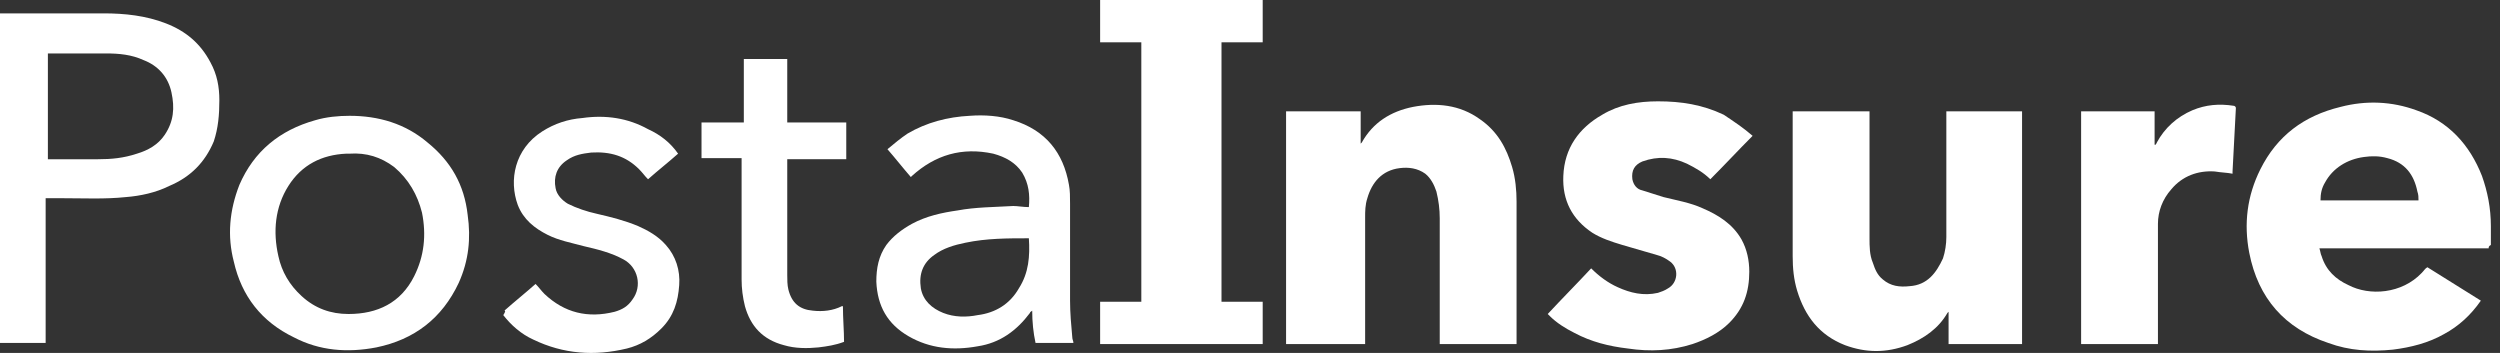
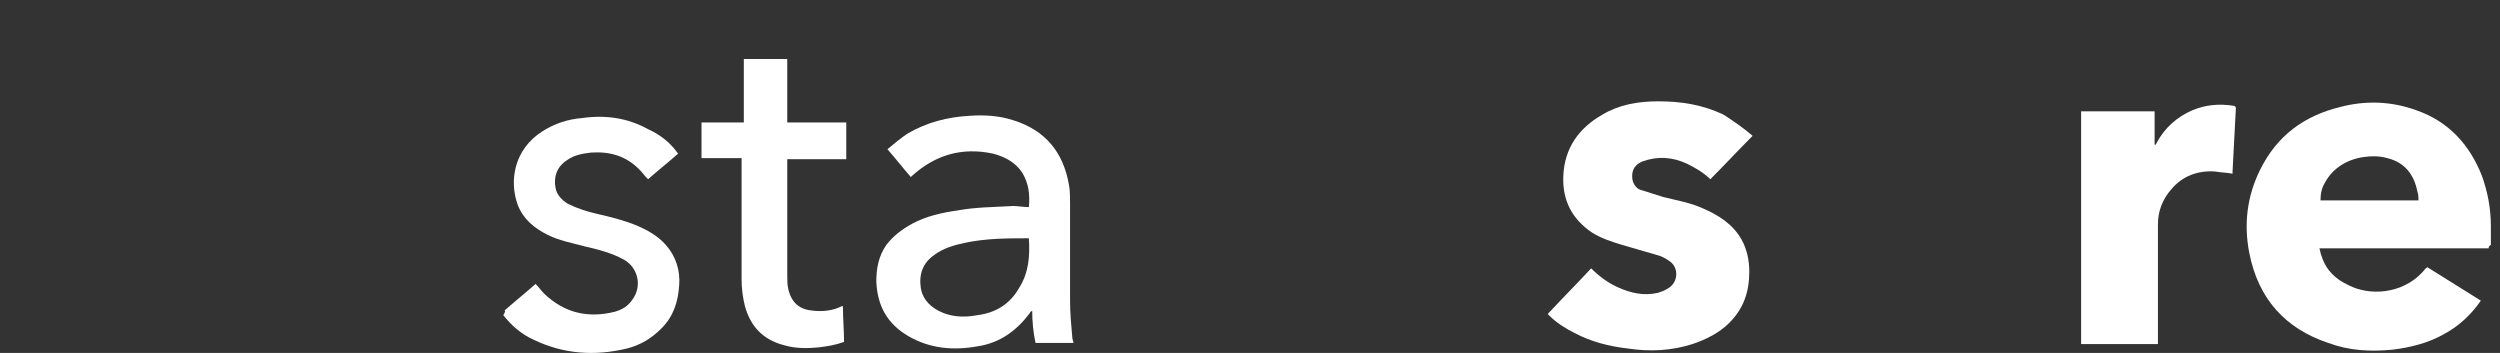
<svg xmlns="http://www.w3.org/2000/svg" width="170" height="24" viewBox="0 0 170 24" fill="none">
  <rect x="0" y="0" width="170" height="24" fill="#333333" stroke="none" />
  <path d="M169.228 16.885H157.719C157.794 17.112 157.794 17.263 157.87 17.415C158.173 18.399 158.855 19.005 159.687 19.384C161.126 20.141 163.322 19.989 164.685 18.551C164.836 18.399 164.912 18.248 165.063 18.172C166.275 18.929 167.486 19.686 168.698 20.444C168.016 21.428 167.183 22.185 166.199 22.715C165.139 23.321 163.928 23.624 162.716 23.775C161.202 23.926 159.763 23.851 158.325 23.321C155.372 22.336 153.554 20.292 152.949 17.188C152.57 15.219 152.797 13.326 153.706 11.509C154.842 9.237 156.659 7.875 159.157 7.269C160.899 6.815 162.64 6.89 164.306 7.496C166.502 8.253 167.94 9.843 168.773 11.963C169.152 13.023 169.379 14.159 169.379 15.37C169.379 15.825 169.379 16.203 169.379 16.658C169.228 16.733 169.228 16.809 169.228 16.885ZM164.458 13.629C164.458 13.402 164.458 13.25 164.382 13.023C164.155 11.887 163.549 11.055 162.337 10.752C161.807 10.6 161.277 10.6 160.747 10.676C159.612 10.828 158.627 11.433 158.097 12.418C157.87 12.796 157.794 13.175 157.794 13.629H164.458Z" fill="white" />
-   <path d="M92.678 23.396H87.453V7.572H92.526V9.768C92.602 9.692 92.602 9.692 92.602 9.692C93.359 8.329 94.57 7.572 96.085 7.269C97.675 6.966 99.265 7.117 100.628 8.102C101.839 8.935 102.445 10.07 102.824 11.357C103.051 12.115 103.126 12.948 103.126 13.705V23.245V23.396H97.902V23.169C97.902 20.368 97.902 17.642 97.902 14.841C97.902 14.235 97.826 13.629 97.675 13.023C97.523 12.569 97.296 12.115 96.918 11.812C96.388 11.433 95.782 11.357 95.176 11.433C93.965 11.585 93.283 12.418 92.98 13.478C92.829 13.932 92.829 14.386 92.829 14.765C92.829 17.566 92.829 20.292 92.829 23.094V23.396H92.678Z" fill="white" />
-   <path d="M132.275 7.572H137.5V23.396H132.503V21.201C132.427 21.276 132.427 21.276 132.427 21.276C131.821 22.336 130.837 23.018 129.701 23.472C128.263 24.002 126.9 24.002 125.461 23.472C123.72 22.791 122.735 21.503 122.205 19.762C121.978 19.005 121.902 18.247 121.902 17.415C121.902 14.159 121.902 10.979 121.902 7.723V7.572H127.127V7.799C127.127 10.6 127.127 13.402 127.127 16.203C127.127 16.733 127.127 17.339 127.354 17.869C127.505 18.323 127.657 18.702 128.035 19.005C128.565 19.459 129.171 19.535 129.853 19.459C131.064 19.383 131.67 18.55 132.124 17.566C132.275 17.112 132.351 16.582 132.351 16.128C132.351 13.326 132.351 10.6 132.351 7.799V7.572H132.275Z" fill="white" />
-   <path d="M74.809 23.396V20.519H77.61V2.877H74.809V0H85.863V2.877H83.062V20.519H85.863V23.396H74.809Z" fill="white" />
  <path d="M119.178 9.237C118.194 10.222 117.285 11.206 116.301 12.19C115.846 11.736 115.316 11.433 114.711 11.13C113.726 10.676 112.742 10.6 111.682 10.979C111.152 11.206 110.925 11.585 111.001 12.19C111.076 12.569 111.303 12.872 111.682 12.947C112.136 13.099 112.666 13.25 113.121 13.402C114.029 13.629 114.938 13.78 115.771 14.159C116.831 14.613 117.815 15.219 118.421 16.279C118.799 16.96 118.951 17.718 118.951 18.475C118.951 19.838 118.572 20.973 117.588 21.958C116.906 22.639 115.998 23.093 115.089 23.396C113.651 23.851 112.212 23.926 110.698 23.699C109.41 23.548 108.199 23.245 107.063 22.639C106.458 22.336 105.852 21.958 105.398 21.503C105.322 21.428 105.322 21.428 105.246 21.352C106.23 20.292 107.215 19.308 108.199 18.248C108.729 18.778 109.335 19.232 110.016 19.535C110.849 19.913 111.758 20.14 112.742 19.913C112.969 19.838 113.196 19.762 113.423 19.61C114.105 19.232 114.181 18.248 113.575 17.793C113.272 17.566 112.969 17.415 112.666 17.339C111.909 17.112 111.076 16.885 110.319 16.657C109.562 16.43 108.88 16.203 108.275 15.825C106.912 14.916 106.23 13.629 106.306 11.963C106.382 10.07 107.366 8.707 108.956 7.799C110.092 7.117 111.379 6.89 112.742 6.89C114.332 6.89 115.771 7.117 117.209 7.799C117.891 8.253 118.572 8.707 119.178 9.237Z" fill="white" />
-   <path d="M3.104 13.478V23.321H0V0.909C0.076 0.909 0.076 0.909 0.151 0.909C2.423 0.909 4.77 0.909 7.042 0.909C8.48 0.909 9.919 1.06 11.282 1.59C12.645 2.12 13.629 2.953 14.31 4.24C14.765 5.073 14.916 5.906 14.916 6.815C14.916 7.799 14.84 8.707 14.537 9.616C13.932 11.055 12.947 12.039 11.509 12.645C10.6 13.099 9.54 13.326 8.556 13.402C7.117 13.553 5.679 13.478 4.164 13.478C3.786 13.478 3.483 13.478 3.104 13.478ZM3.18 10.828C3.256 10.828 3.256 10.828 3.256 10.828C4.392 10.828 5.527 10.828 6.663 10.828C7.572 10.828 8.405 10.752 9.313 10.449C10.07 10.222 10.752 9.843 11.206 9.162C11.812 8.253 11.887 7.345 11.66 6.285C11.433 5.225 10.752 4.467 9.767 4.089C8.935 3.71 8.102 3.634 7.193 3.634C5.906 3.634 4.619 3.634 3.332 3.634H3.256V10.828H3.18Z" fill="white" />
-   <path d="M23.775 7.875C25.743 7.875 27.561 8.405 29.075 9.692C30.665 10.979 31.574 12.569 31.801 14.613C32.028 16.203 31.876 17.718 31.195 19.232C30.059 21.655 28.166 23.093 25.592 23.623C23.623 24.002 21.73 23.851 19.989 22.942C17.793 21.882 16.43 20.141 15.9 17.793C15.446 16.052 15.597 14.31 16.279 12.569C17.263 10.297 19.005 8.859 21.428 8.177C22.185 7.95 23.018 7.875 23.775 7.875ZM23.775 10.449C23.699 10.449 23.623 10.449 23.548 10.449C21.882 10.525 20.519 11.206 19.61 12.645C18.702 14.083 18.55 15.749 18.929 17.415C19.156 18.475 19.686 19.383 20.519 20.141C21.428 20.973 22.488 21.352 23.699 21.352C25.668 21.352 27.258 20.595 28.166 18.778C28.848 17.415 28.999 15.976 28.696 14.462C28.393 13.25 27.788 12.19 26.803 11.357C25.895 10.676 24.91 10.373 23.775 10.449Z" fill="white" />
  <path d="M69.963 14.083C70.039 13.25 69.963 12.493 69.509 11.736C69.054 11.055 68.373 10.676 67.54 10.449C65.42 9.995 63.603 10.524 62.013 11.963L61.937 12.039C61.407 11.433 60.877 10.752 60.347 10.146C60.801 9.767 61.256 9.389 61.71 9.086C62.997 8.329 64.436 7.95 65.95 7.874C66.934 7.799 67.994 7.874 68.903 8.177C71.099 8.859 72.31 10.373 72.689 12.569C72.764 12.947 72.764 13.402 72.764 13.856C72.764 16.052 72.764 18.248 72.764 20.443C72.764 21.276 72.84 22.109 72.916 22.942C72.916 23.093 72.992 23.169 72.992 23.321H70.417C70.266 22.639 70.19 21.882 70.19 21.125C70.114 21.201 70.039 21.201 70.039 21.276C69.13 22.488 67.994 23.321 66.48 23.548C64.814 23.851 63.224 23.699 61.786 22.866C60.347 22.033 59.666 20.822 59.59 19.156C59.59 18.248 59.741 17.415 60.271 16.658C60.726 16.052 61.331 15.598 62.013 15.219C62.997 14.689 64.057 14.462 65.117 14.31C66.329 14.083 67.616 14.083 68.903 14.008C69.206 14.008 69.584 14.083 69.963 14.083ZM69.963 16.203C68.524 16.203 67.086 16.203 65.647 16.506C64.89 16.658 64.133 16.885 63.527 17.339C62.77 17.869 62.467 18.626 62.618 19.61C62.77 20.443 63.376 20.973 64.133 21.276C64.89 21.579 65.723 21.579 66.48 21.428C67.692 21.276 68.676 20.671 69.281 19.61C69.963 18.55 70.039 17.415 69.963 16.203Z" fill="white" />
  <path d="M146.74 23.396H141.516V7.572H146.513V9.843C146.513 9.843 146.513 9.843 146.589 9.843C146.589 9.767 146.664 9.767 146.664 9.692C147.194 8.707 148.027 7.95 149.087 7.496C149.996 7.117 150.904 7.042 151.889 7.193C151.964 7.193 152.04 7.269 152.04 7.344C151.964 8.783 151.889 10.222 151.813 11.66C151.813 11.736 151.813 11.812 151.813 11.812C151.434 11.736 151.056 11.736 150.602 11.66C149.466 11.585 148.406 11.963 147.649 12.872C147.043 13.553 146.74 14.386 146.74 15.219C146.74 17.869 146.74 20.519 146.74 23.093V23.396Z" fill="white" />
  <path d="M34.298 21.125C34.98 20.519 35.737 19.913 36.418 19.308C36.646 19.535 36.797 19.762 37.024 19.989C38.387 21.276 39.977 21.655 41.794 21.201C42.324 21.049 42.703 20.822 43.006 20.368C43.687 19.459 43.384 18.172 42.4 17.642C41.567 17.188 40.658 16.96 39.674 16.733C38.841 16.506 38.008 16.355 37.251 15.976C36.343 15.522 35.586 14.916 35.207 13.932C34.601 12.266 34.98 10.146 36.873 8.935C37.706 8.405 38.614 8.102 39.599 8.026C41.189 7.799 42.703 8.026 44.066 8.783C44.899 9.162 45.58 9.692 46.11 10.449C45.429 11.055 44.747 11.585 44.066 12.19C43.839 11.963 43.687 11.736 43.46 11.509C42.551 10.6 41.491 10.297 40.204 10.373C39.599 10.449 39.069 10.525 38.538 10.903C37.857 11.357 37.63 12.039 37.781 12.796C37.857 13.25 38.236 13.629 38.614 13.856C39.22 14.159 39.901 14.386 40.583 14.537C41.567 14.765 42.476 14.992 43.384 15.37C44.066 15.673 44.747 16.052 45.277 16.658C45.959 17.415 46.261 18.399 46.186 19.383C46.11 20.519 45.807 21.503 44.974 22.336C44.293 23.018 43.536 23.472 42.627 23.699C40.431 24.229 38.311 24.078 36.267 23.093C35.434 22.715 34.753 22.109 34.223 21.428C34.374 21.201 34.374 21.125 34.298 21.125Z" fill="white" />
  <path d="M50.58 10.752H47.703V8.329H50.58V4.013H53.533V8.329H57.546V10.827H53.533V10.979C53.533 13.553 53.533 16.128 53.533 18.702C53.533 19.005 53.533 19.383 53.609 19.686C53.836 20.595 54.366 21.049 55.275 21.125C55.956 21.201 56.638 21.125 57.243 20.822H57.319C57.319 21.655 57.395 22.488 57.395 23.245C56.789 23.472 56.259 23.548 55.653 23.623C54.896 23.699 54.063 23.699 53.306 23.472C51.867 23.093 51.035 22.185 50.656 20.822C50.505 20.216 50.429 19.61 50.429 19.005V10.979V10.752H50.58Z" fill="white" />
</svg>